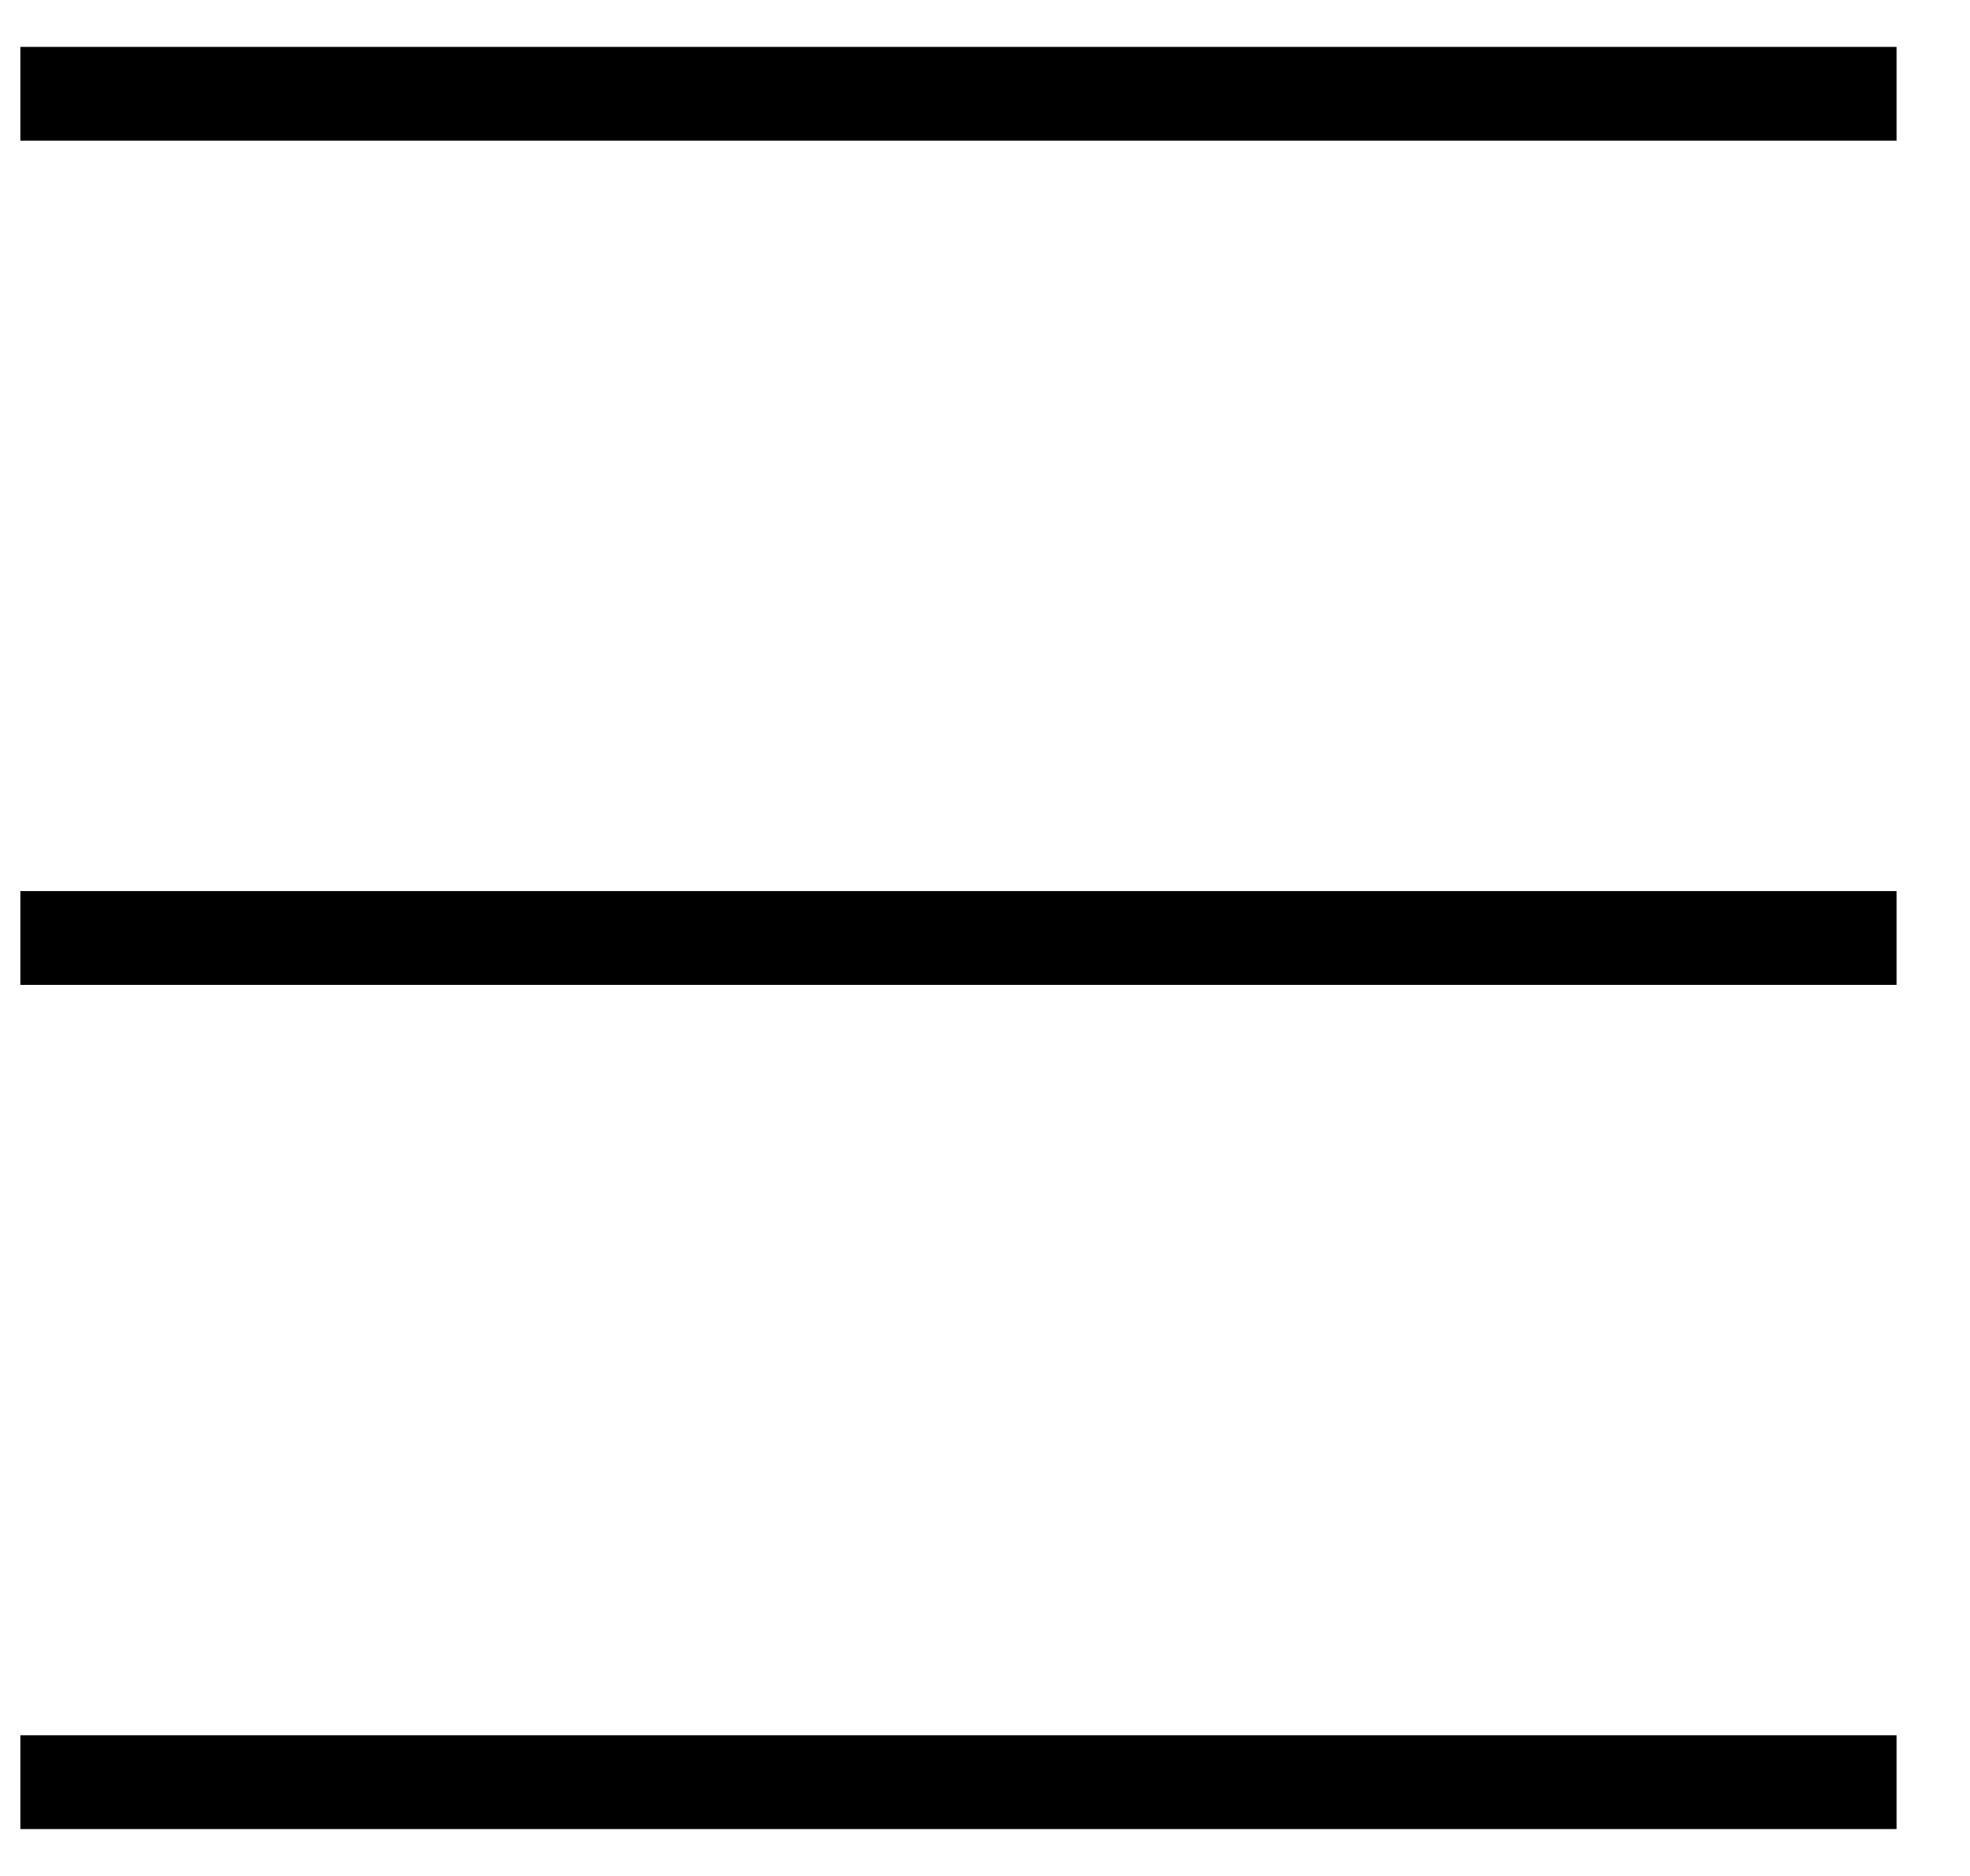
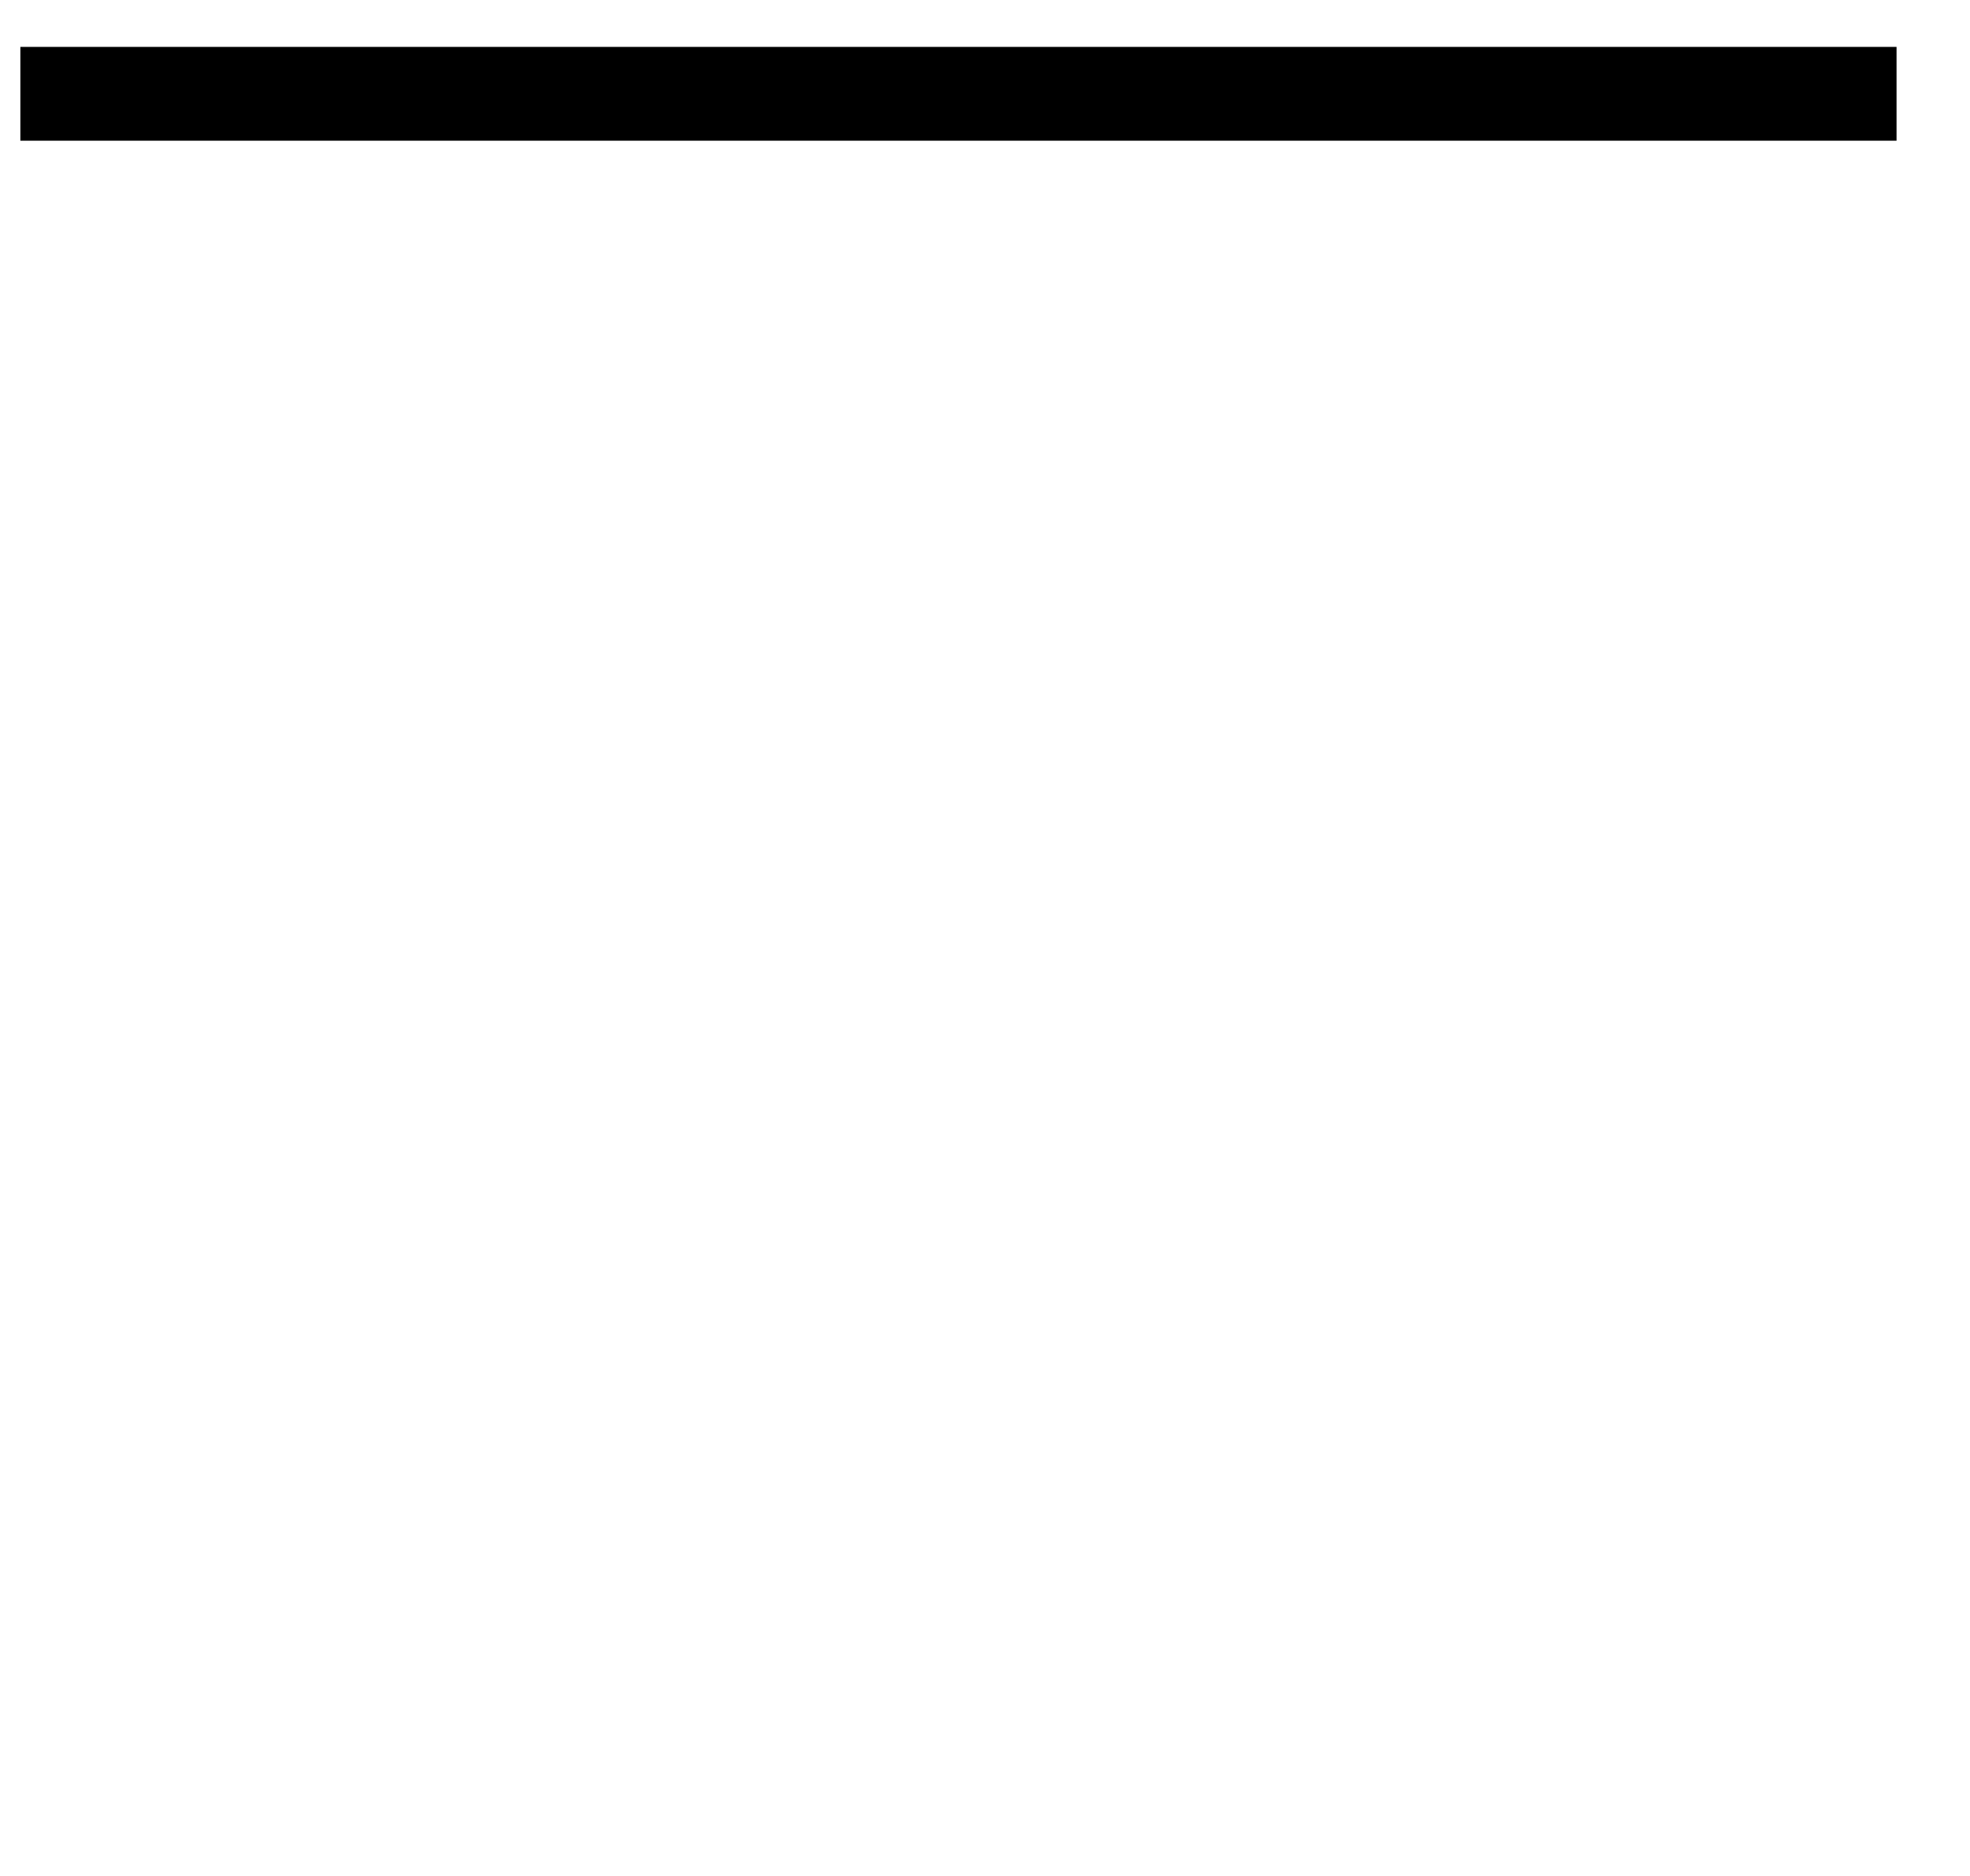
<svg xmlns="http://www.w3.org/2000/svg" width="21" height="20" viewBox="0 0 21 20" fill="none">
  <path d="M20.217 1L0.217 1" stroke="black" />
-   <path d="M20.217 19H0.217" stroke="black" />
-   <path d="M20.217 10L0.217 10" stroke="black" />
</svg>